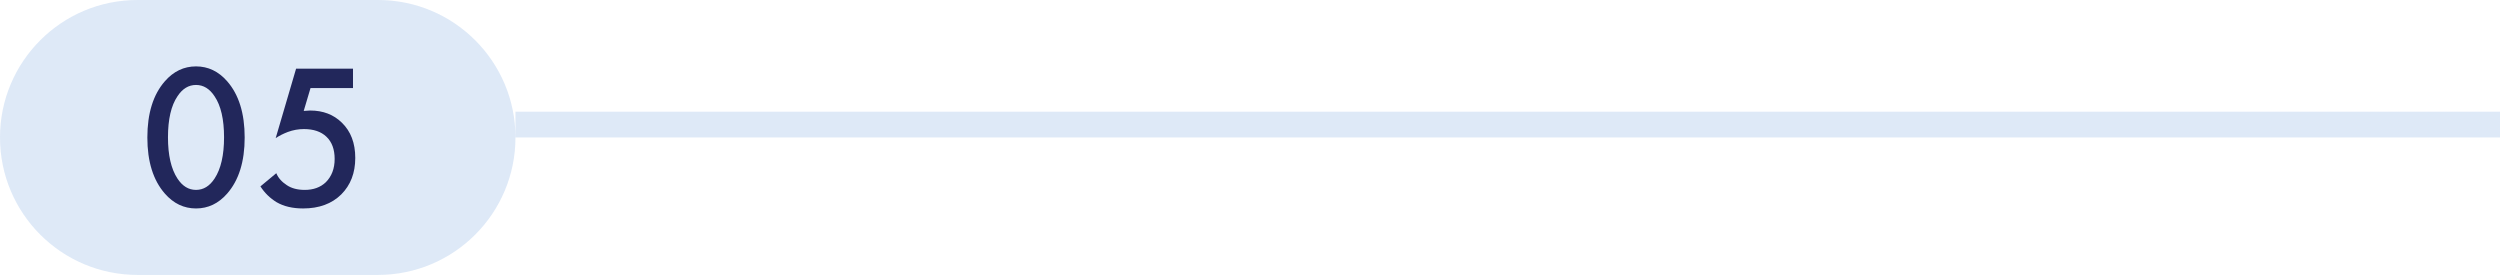
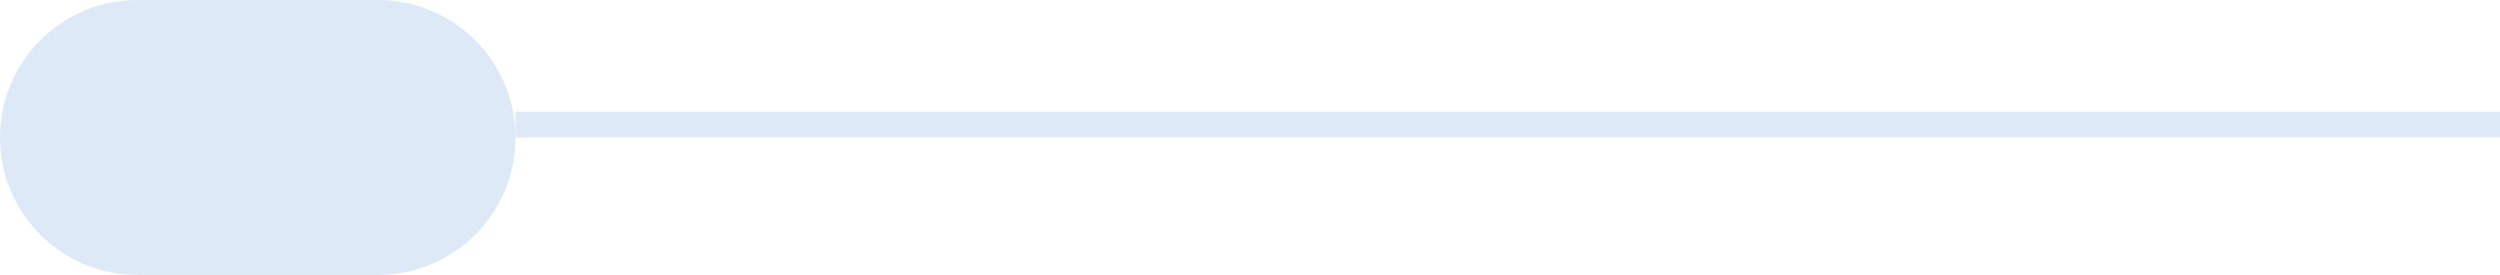
<svg xmlns="http://www.w3.org/2000/svg" width="291" height="32" viewBox="0 0 291 32" fill="none">
  <path d="M0 16C0 7.163 7.163 0 16 0H44C52.837 0 60 7.163 60 16C60 24.837 52.837 32 44 32H16C7.163 32 0 24.837 0 16Z" fill="#91B5E4" fill-opacity="0.3" />
-   <path d="M26.44 22.536C25.432 23.688 24.224 24.264 22.816 24.264C21.408 24.264 20.2 23.688 19.192 22.536C17.832 20.984 17.152 18.808 17.152 16.008C17.152 13.192 17.832 11.008 19.192 9.456C20.2 8.304 21.408 7.728 22.816 7.728C24.224 7.728 25.432 8.304 26.44 9.456C27.8 11.008 28.48 13.192 28.48 16.008C28.48 18.808 27.8 20.984 26.44 22.536ZM24.976 11.208C24.4 10.328 23.68 9.888 22.816 9.888C21.952 9.888 21.232 10.328 20.656 11.208C19.92 12.296 19.552 13.888 19.552 15.984C19.552 18.064 19.92 19.664 20.656 20.784C21.232 21.664 21.952 22.104 22.816 22.104C23.68 22.104 24.4 21.664 24.976 20.784C25.712 19.664 26.08 18.064 26.08 15.984C26.08 13.888 25.712 12.296 24.976 11.208ZM41.089 7.992V10.248H36.145L35.353 12.912C35.673 12.88 35.921 12.864 36.097 12.864C37.601 12.864 38.833 13.336 39.793 14.28C40.833 15.288 41.353 16.656 41.353 18.384C41.353 20.128 40.809 21.544 39.721 22.632C38.617 23.72 37.137 24.264 35.281 24.264C34.065 24.264 33.041 24.024 32.209 23.544C31.441 23.08 30.809 22.464 30.313 21.696L32.161 20.16C32.385 20.704 32.793 21.168 33.385 21.552C33.929 21.92 34.625 22.104 35.473 22.104C36.481 22.104 37.297 21.808 37.921 21.216C38.609 20.528 38.953 19.624 38.953 18.504C38.953 17.384 38.633 16.52 37.993 15.912C37.369 15.32 36.497 15.024 35.377 15.024C34.737 15.024 34.113 15.136 33.505 15.36C32.961 15.568 32.489 15.808 32.089 16.08L34.465 7.992H41.089Z" fill="#22275B" />
  <line x1="60" y1="14.5" x2="291" y2="14.5" stroke="#91B5E4" stroke-opacity="0.3" stroke-width="3" />
</svg>